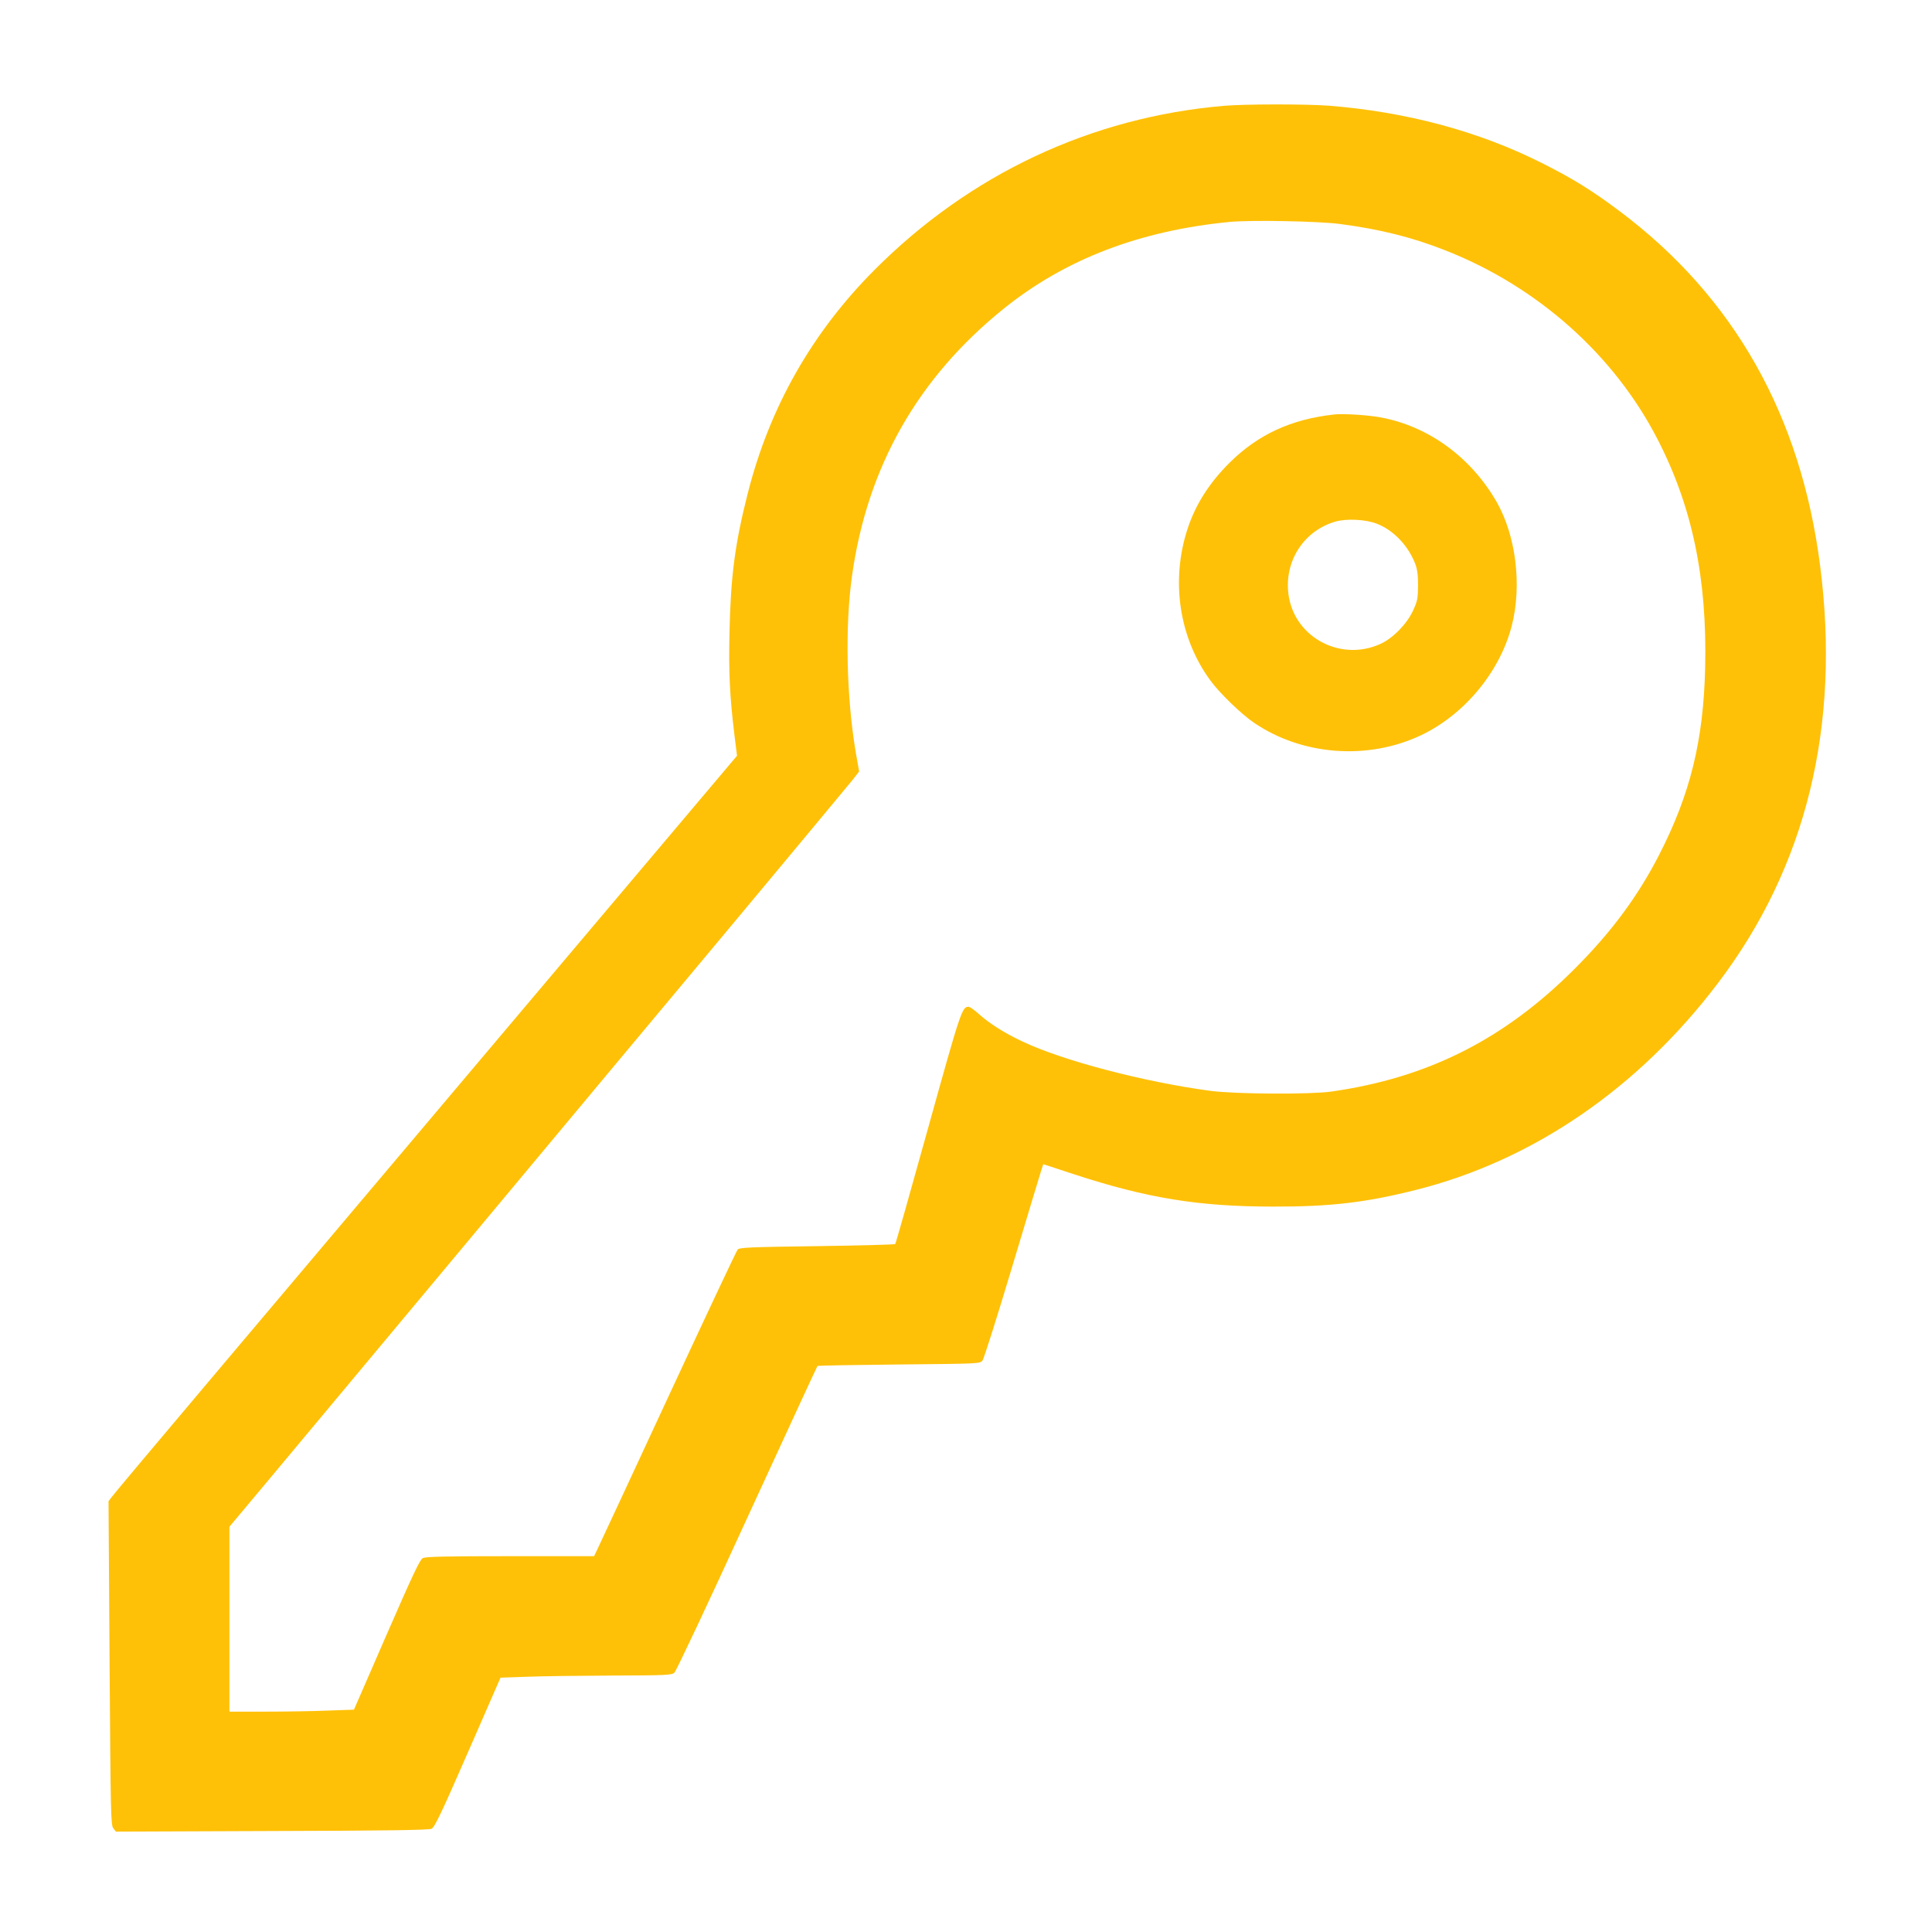
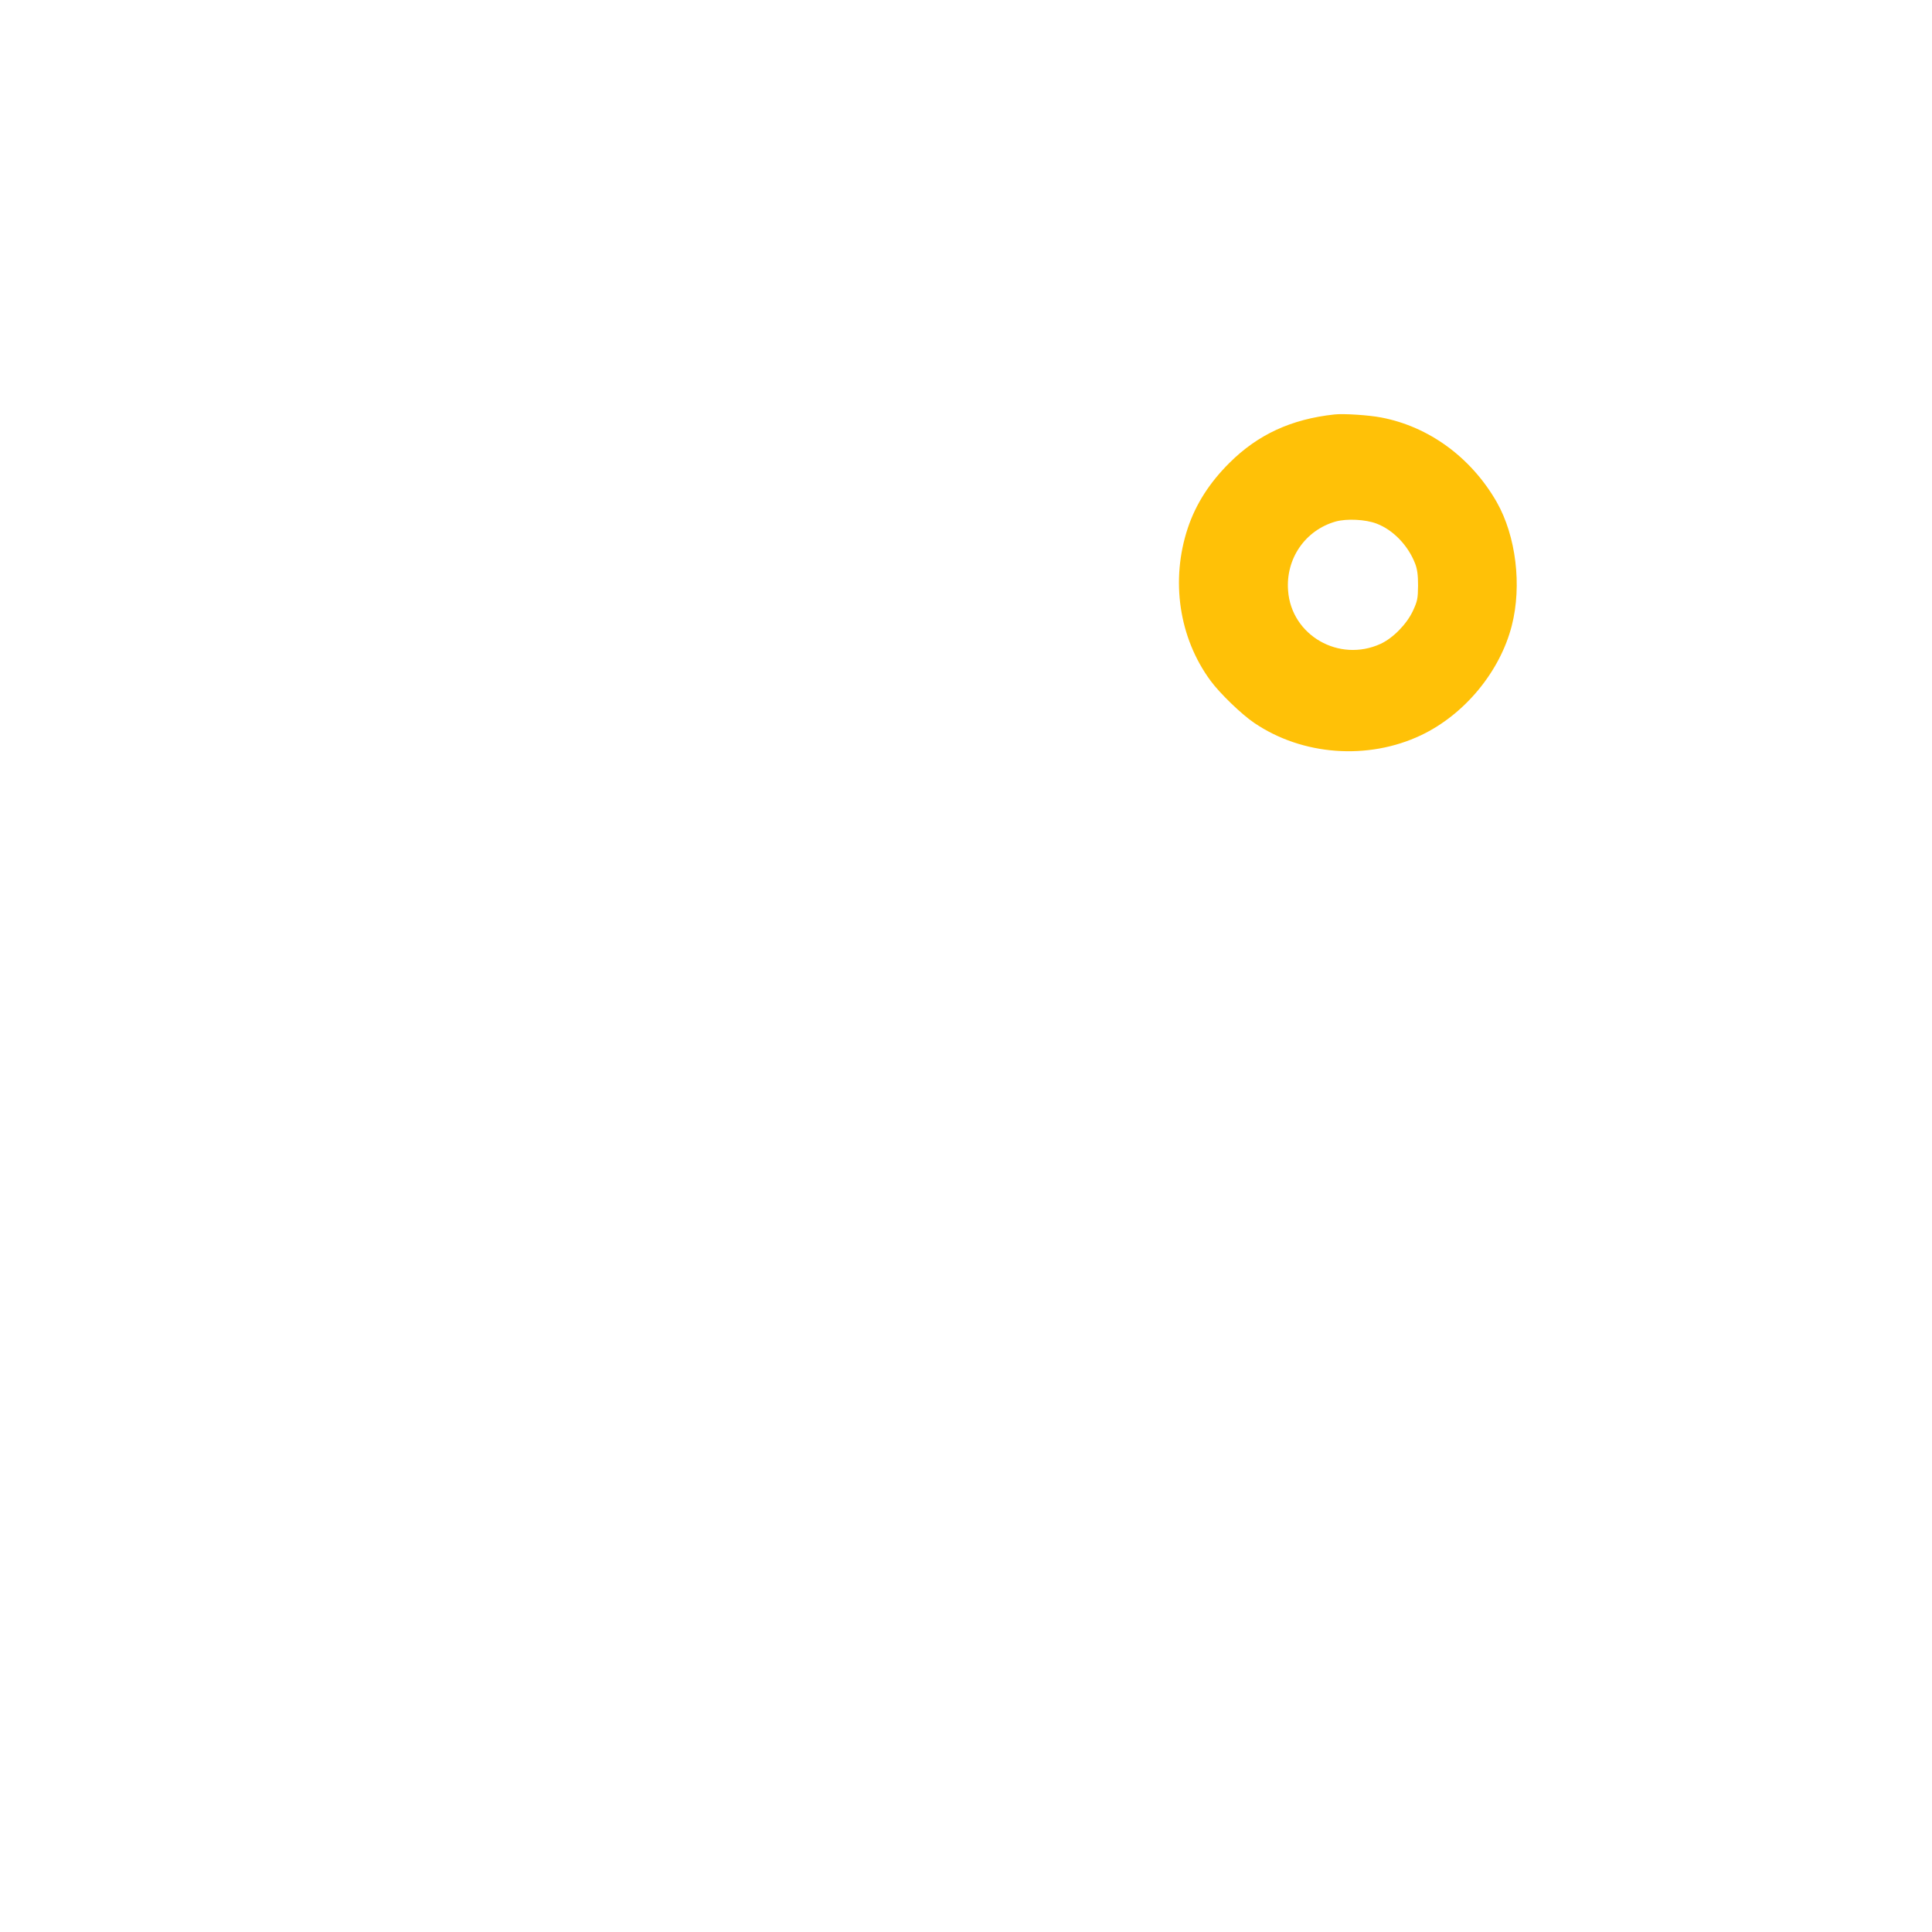
<svg xmlns="http://www.w3.org/2000/svg" version="1.0" width="1280pt" height="1280pt" viewBox="0 0 1280 1280" preserveAspectRatio="xMidYMid meet">
  <g transform="translate(0,1280) scale(0.1,-0.1)" fill="#ffc107" stroke="none">
-     <path d="M8110 12099 c-880 -75 -1683 -452 -2316 -1087 -414 -415 -695 -910 -839 -1477 -86 -336 -114 -555 -122 -925 -6 -270 2 -426 33 -681 l17 -136 -1439 -1704 c-791 -937 -1718 -2035 -2060 -2440 -342 -405 -631 -749 -643 -766 l-22 -29 7 -1073 c7 -1001 8 -1074 25 -1094 l17 -22 1034 4 c745 2 1040 6 1057 15 20 9 65 102 241 506 l216 495 175 6 c95 4 350 7 565 8 358 1 394 3 412 19 11 9 228 469 481 1022 254 552 464 1007 467 1010 3 3 246 7 541 10 531 5 535 5 552 26 10 12 97 289 195 615 98 327 185 615 193 640 l15 46 207 -68 c481 -157 822 -213 1316 -213 380 -1 614 27 944 110 775 194 1476 674 2004 1372 584 770 812 1702 676 2762 -127 997 -571 1782 -1326 2349 -185 139 -311 217 -518 321 -419 211 -897 339 -1414 380 -154 11 -550 11 -691 -1z m768 -783 c266 -35 479 -88 701 -176 609 -240 1116 -692 1403 -1251 230 -446 329 -922 315 -1514 -11 -481 -99 -838 -305 -1239 -140 -273 -315 -510 -557 -752 -467 -469 -974 -725 -1615 -816 -143 -20 -639 -17 -802 5 -439 59 -974 199 -1242 326 -122 57 -221 120 -292 184 -29 26 -59 47 -67 47 -43 0 -52 -26 -267 -800 -117 -421 -215 -768 -219 -772 -3 -4 -237 -10 -518 -14 -452 -6 -514 -9 -526 -23 -8 -9 -215 -449 -461 -979 -246 -530 -457 -984 -469 -1008 l-21 -44 -555 0 c-422 0 -562 -3 -580 -13 -19 -9 -69 -116 -240 -508 l-216 -496 -170 -6 c-93 -4 -279 -7 -412 -7 l-243 0 0 613 0 612 268 320 c147 176 740 887 1319 1580 578 693 1378 1652 1778 2130 399 479 744 893 767 922 l40 52 -21 118 c-63 367 -74 840 -26 1179 101 721 436 1311 1005 1769 407 328 904 518 1500 575 142 13 583 5 728 -14z" />
    <path d="M8840 10054 c-285 -31 -506 -133 -694 -320 -132 -131 -223 -273 -276 -431 -116 -347 -59 -730 151 -1014 61 -83 205 -222 288 -278 319 -217 754 -249 1106 -82 288 137 523 421 601 726 68 266 28 594 -100 819 -169 295 -449 500 -765 560 -82 16 -253 27 -311 20z m280 -723 c111 -42 210 -146 256 -266 14 -37 19 -75 19 -145 -1 -86 -4 -102 -34 -167 -41 -88 -132 -181 -215 -219 -274 -125 -590 56 -612 352 -17 213 114 402 316 459 73 20 197 14 270 -14z" />
  </g>
</svg>